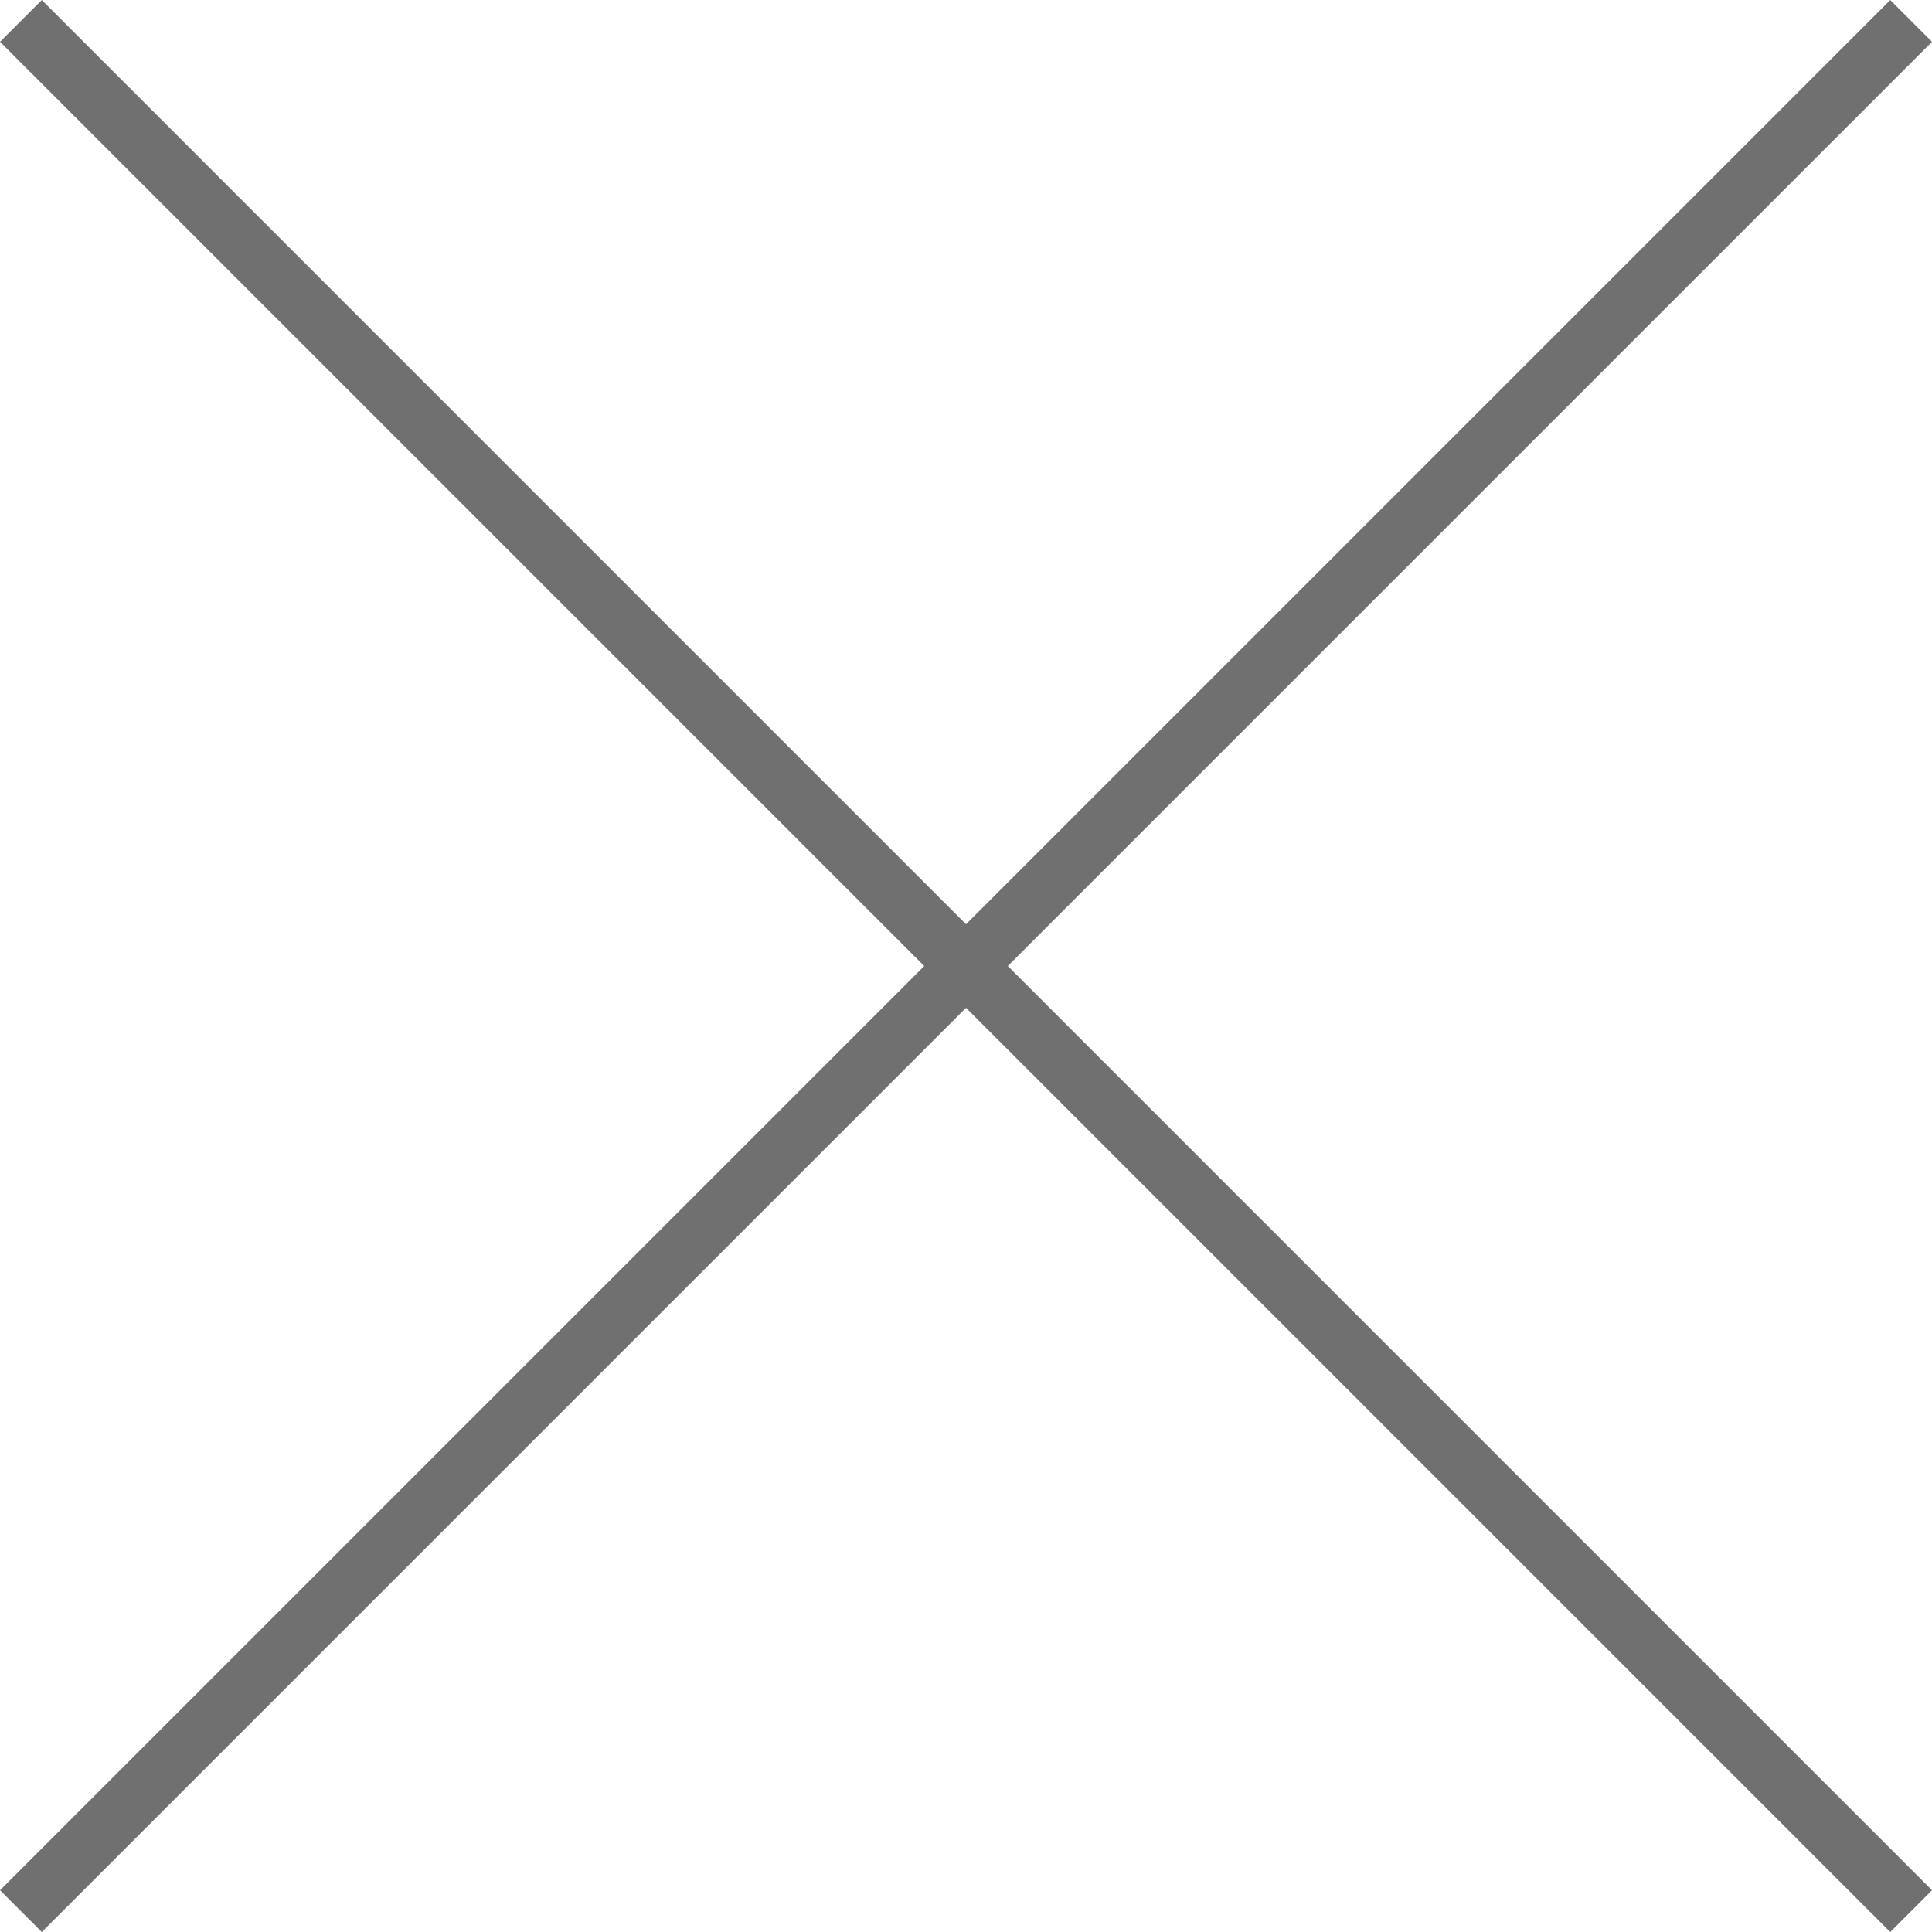
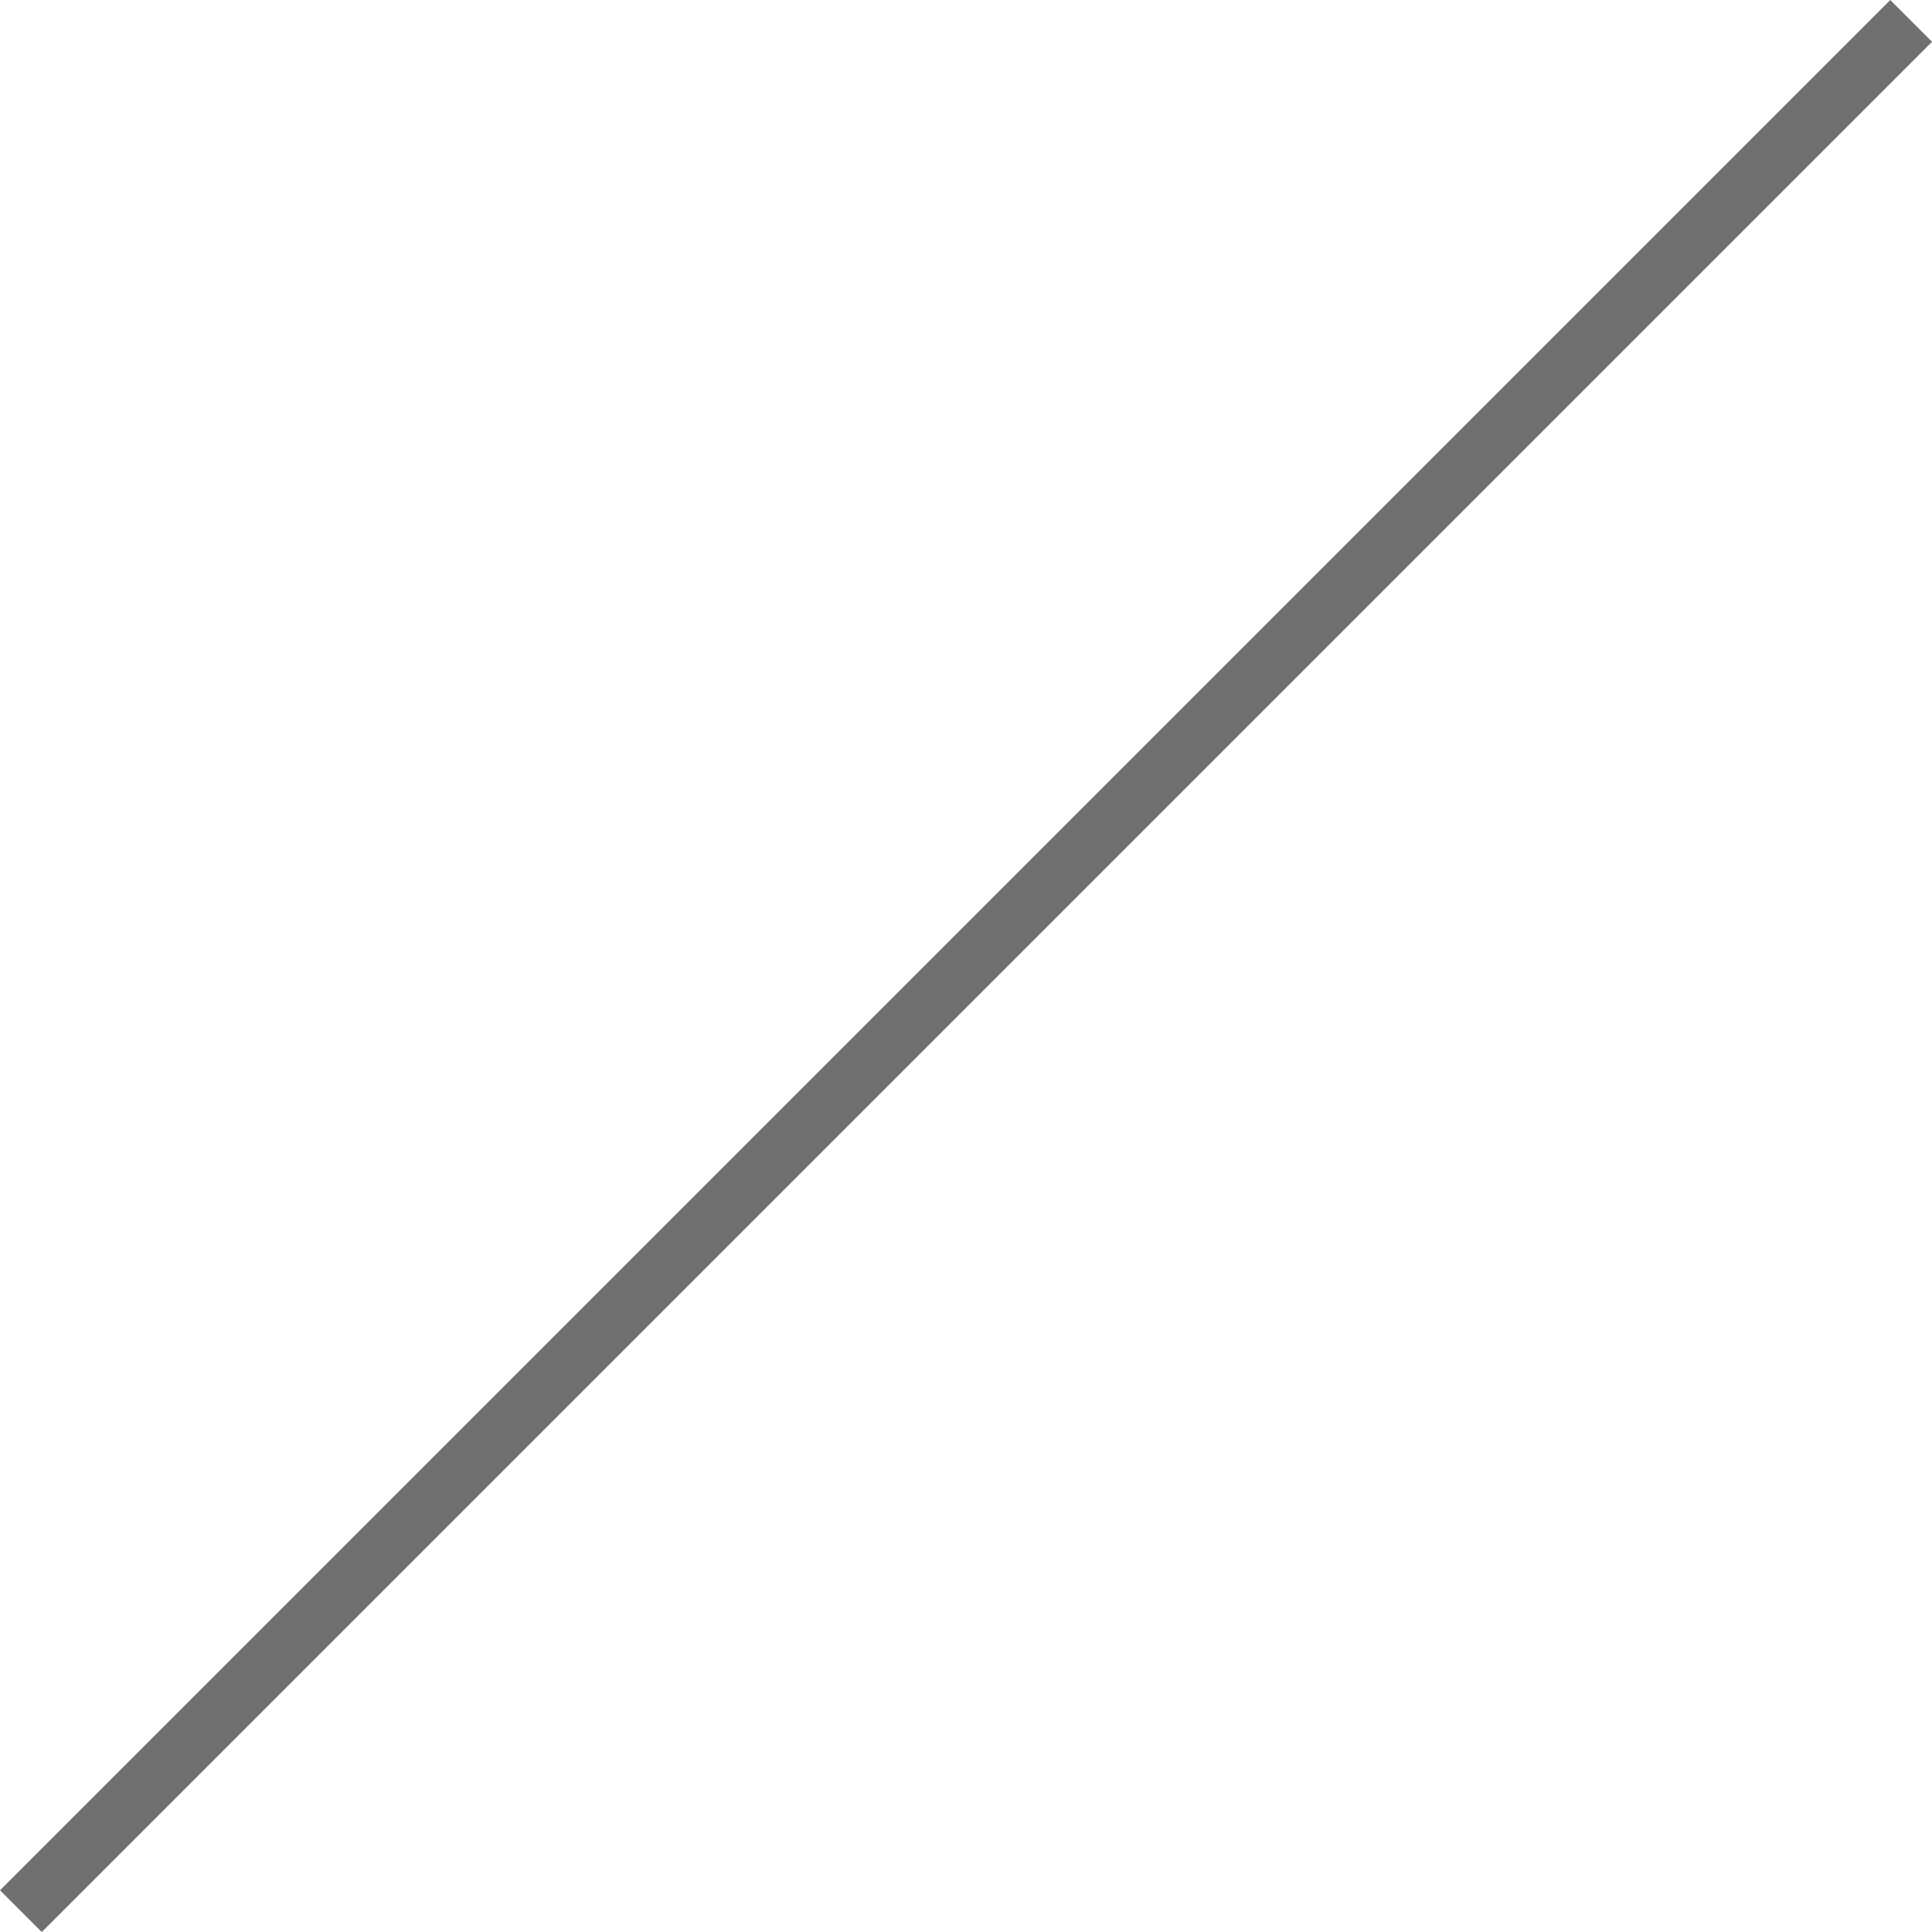
<svg xmlns="http://www.w3.org/2000/svg" width="32.707" height="32.707" viewBox="0 0 32.707 32.707">
  <g id="Group_508" data-name="Group 508" transform="translate(-1432.146 -263.146)">
    <line id="Line_93" data-name="Line 93" x1="32" y2="32" transform="translate(1432.5 263.5)" fill="none" stroke="#707070" stroke-width="1" />
-     <line id="Line_94" data-name="Line 94" x1="32" y1="32" transform="translate(1432.5 263.5)" fill="none" stroke="#707070" stroke-width="1" />
  </g>
</svg>